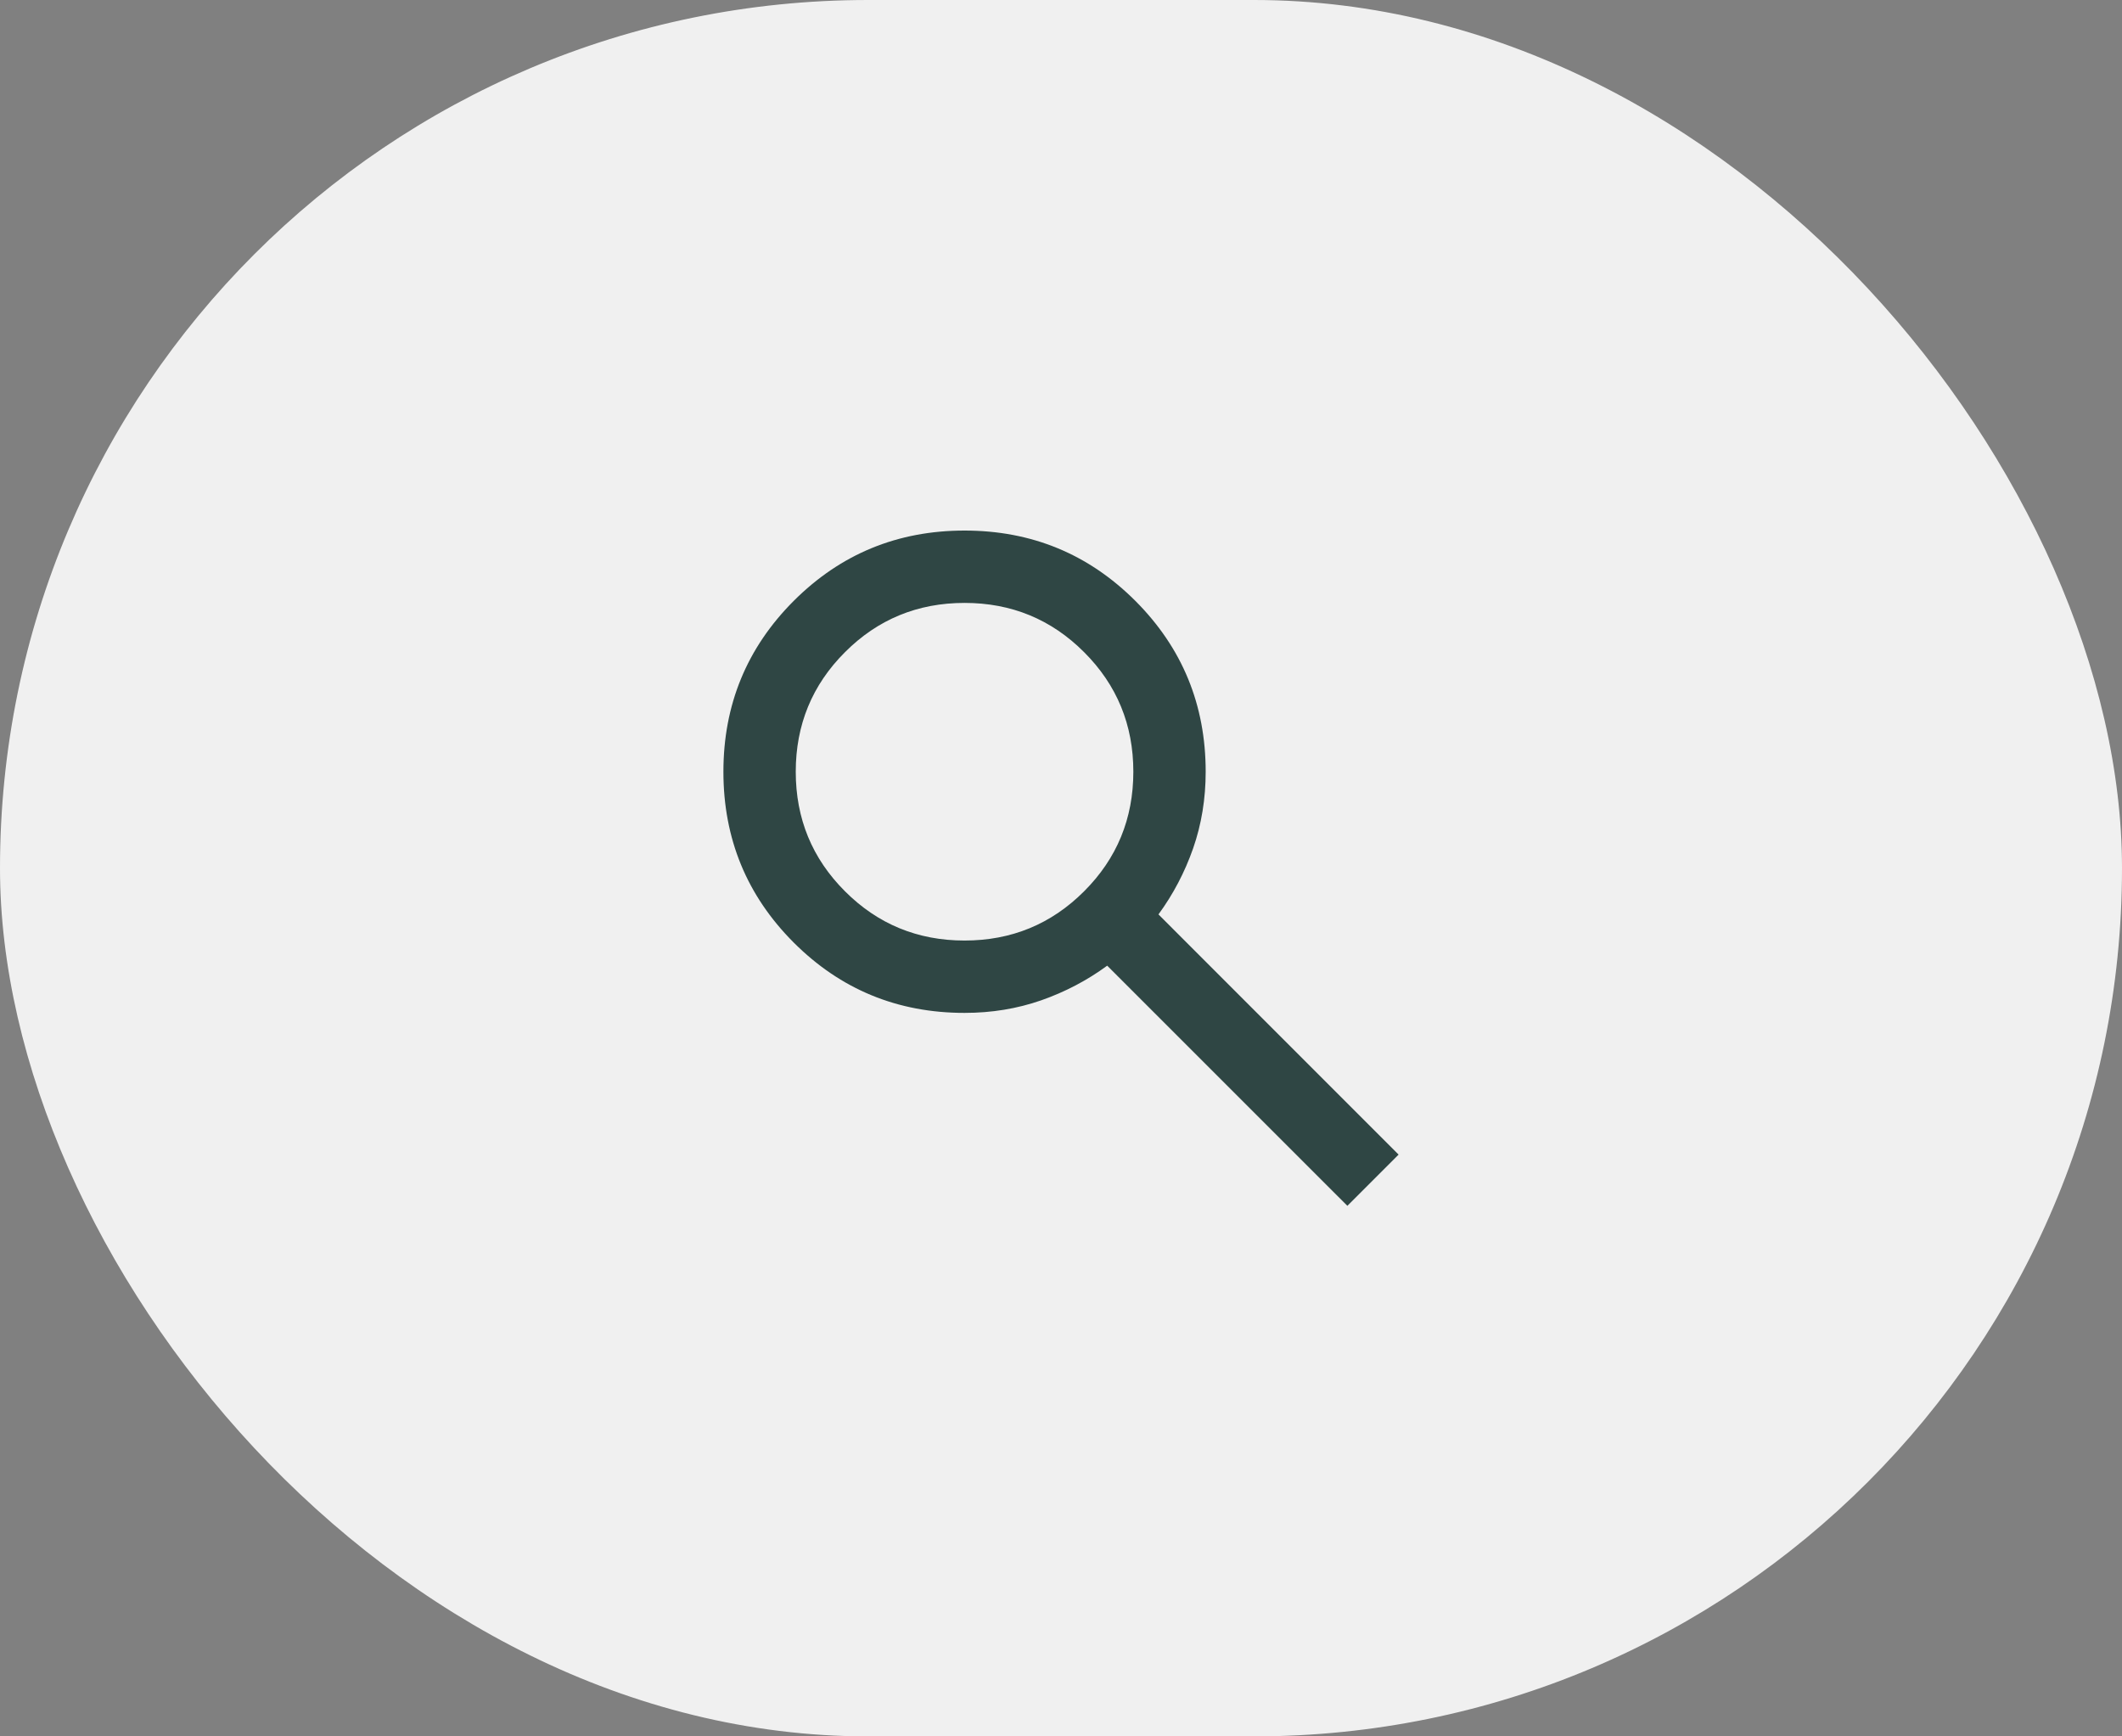
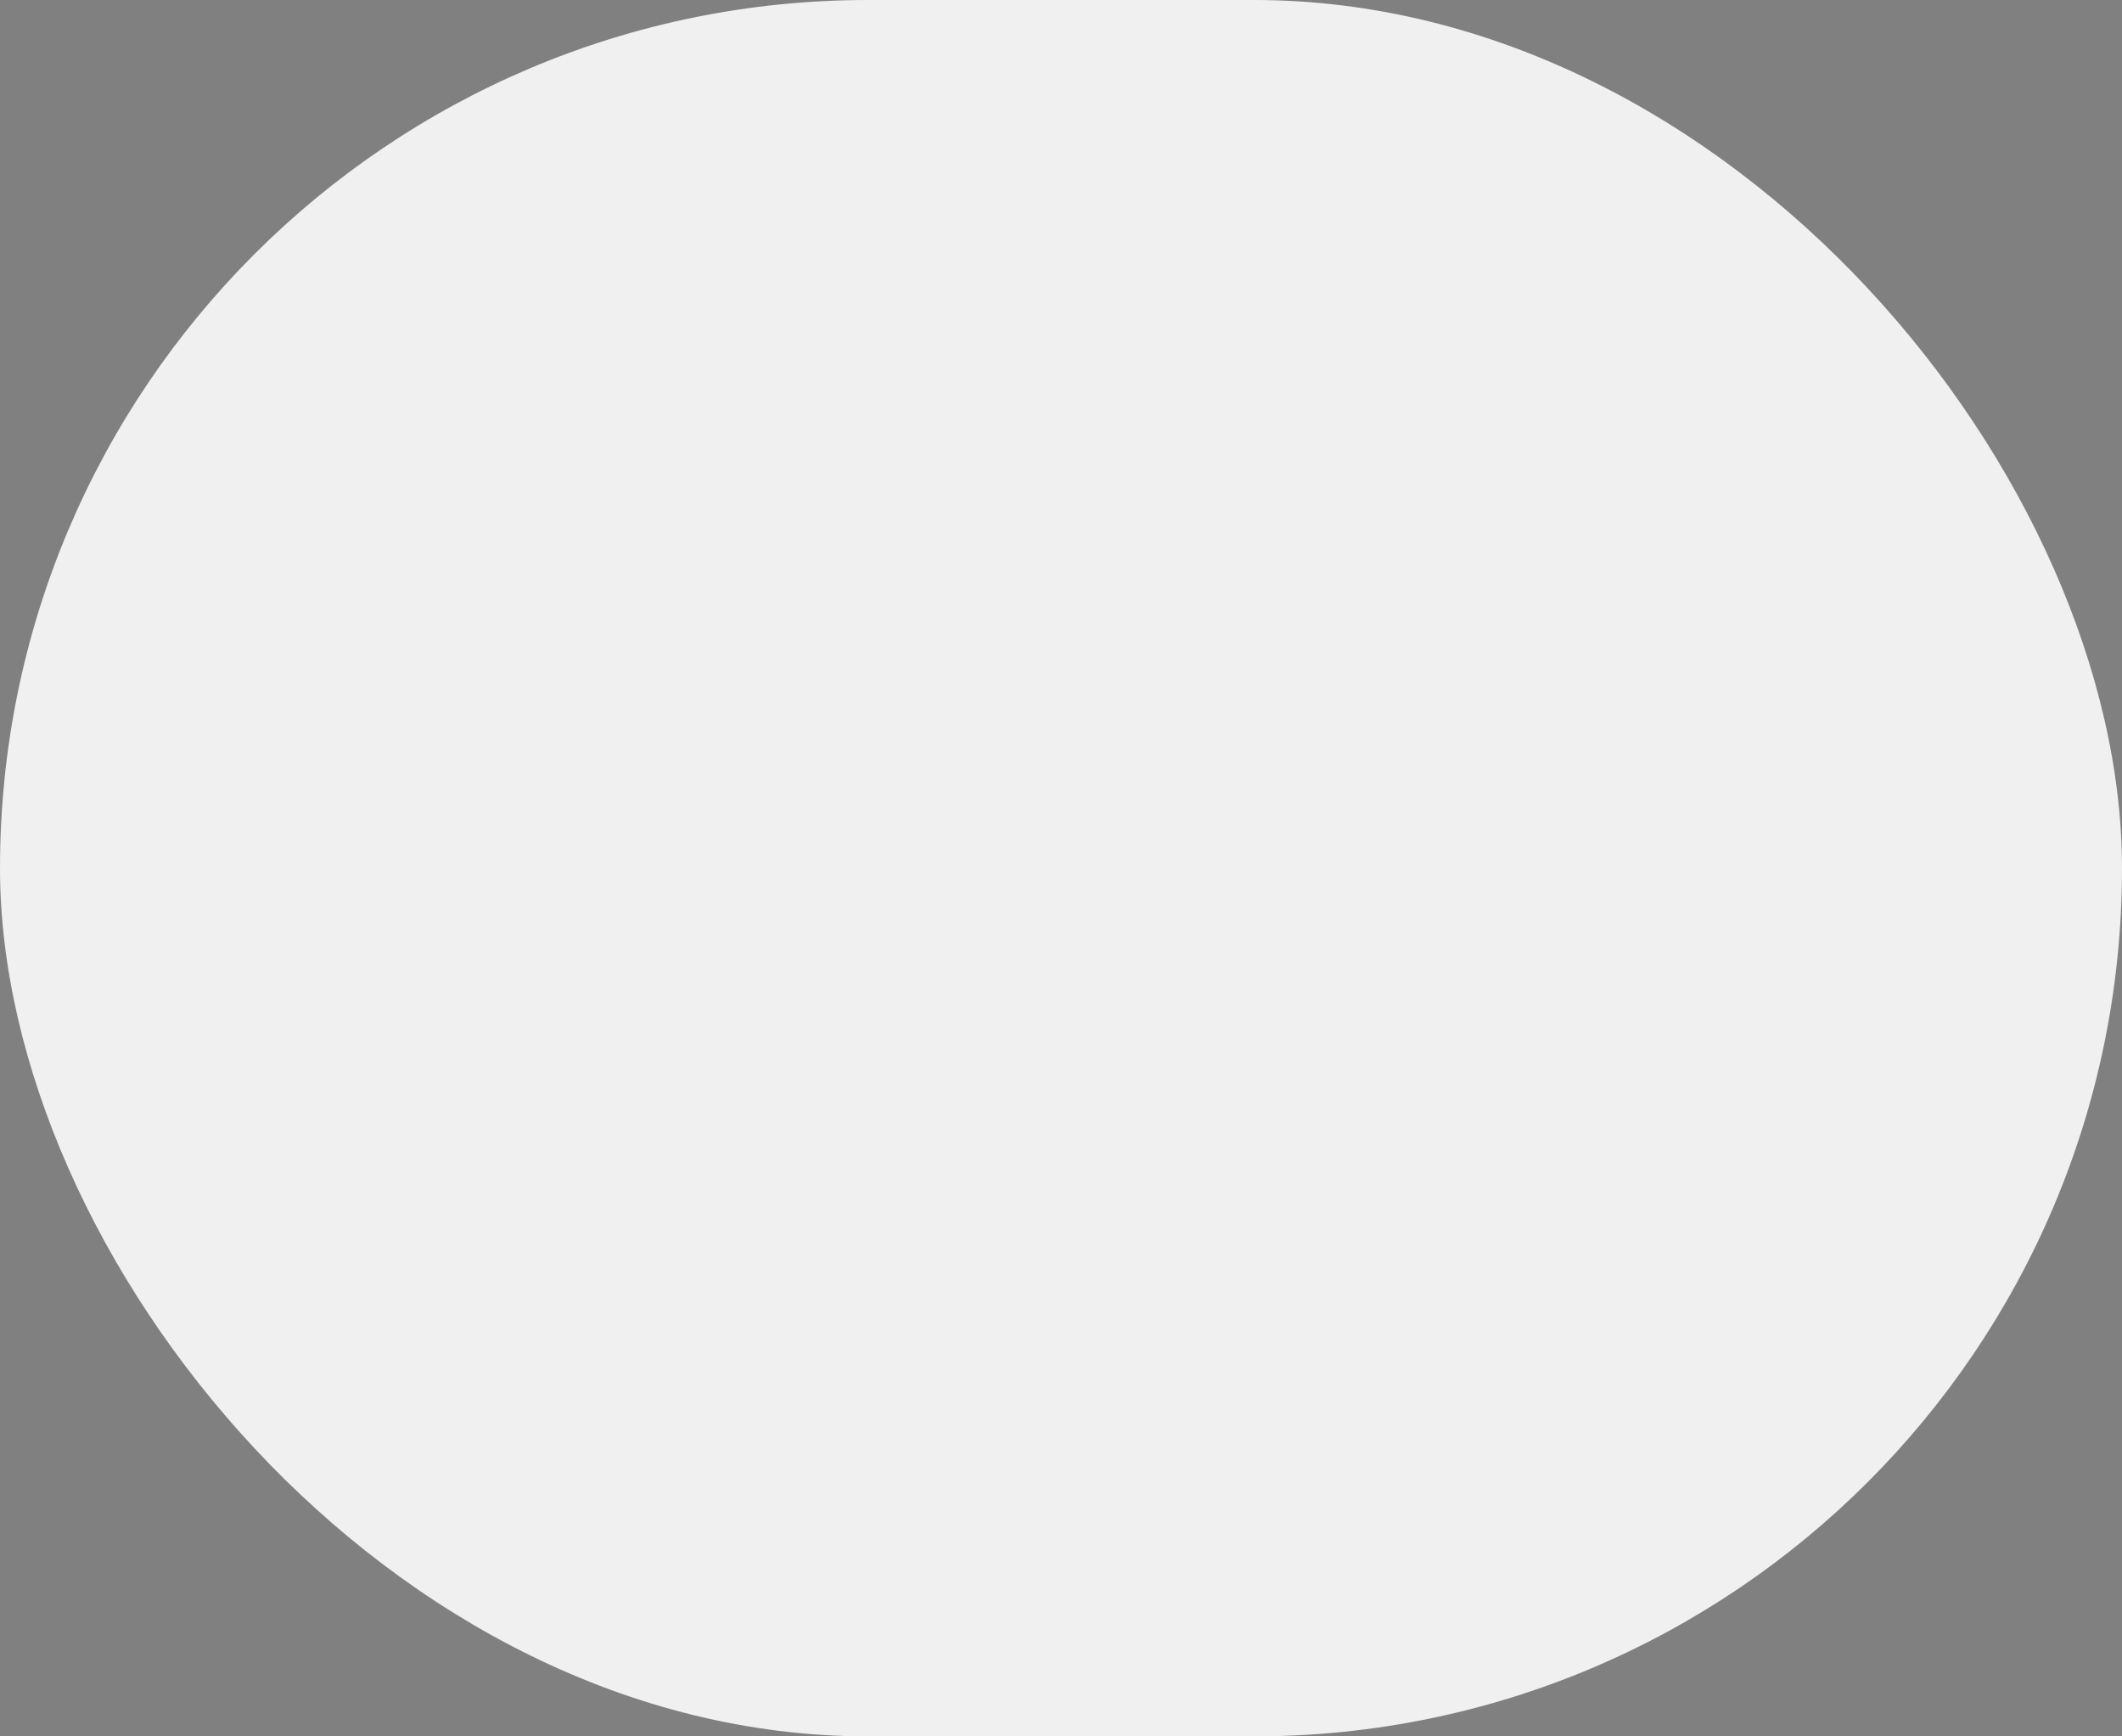
<svg xmlns="http://www.w3.org/2000/svg" width="44" height="36" viewBox="0 0 44 36" fill="none">
  <rect x="0" y="0" width="44" height="36" fill="#808080" stroke="none" />
  <rect width="44" height="36" rx="18" fill="#F0F0F0" />
  <mask id="mask0_10849_190936" style="mask-type:alpha" maskUnits="userSpaceOnUse" x="12" y="8" width="20" height="20">
-     <rect x="12" y="8" width="20" height="20" fill="#D9D9D9" />
-   </mask>
+     </mask>
  <g mask="url(#mask0_10849_190936)">
-     <path d="M27.938 25L22.958 20.021C22.542 20.326 22.085 20.566 21.588 20.74C21.091 20.913 20.562 21 20.001 21C18.611 21 17.431 20.514 16.458 19.542C15.486 18.569 15 17.389 15 16C15 14.611 15.486 13.431 16.458 12.458C17.431 11.486 18.611 11 20 11C21.389 11 22.569 11.486 23.542 12.458C24.514 13.431 25 14.611 25 16.001C25 16.562 24.913 17.091 24.74 17.588C24.566 18.085 24.326 18.542 24.021 18.958L29 23.938L27.938 25ZM20 19.5C20.972 19.5 21.799 19.16 22.479 18.479C23.16 17.799 23.5 16.972 23.5 16C23.5 15.028 23.16 14.201 22.479 13.521C21.799 12.84 20.972 12.5 20 12.5C19.028 12.5 18.201 12.84 17.521 13.521C16.84 14.201 16.5 15.028 16.5 16C16.5 16.972 16.84 17.799 17.521 18.479C18.201 19.16 19.028 19.5 20 19.5Z" fill="#2F4644" />
-   </g>
+     </g>
</svg>